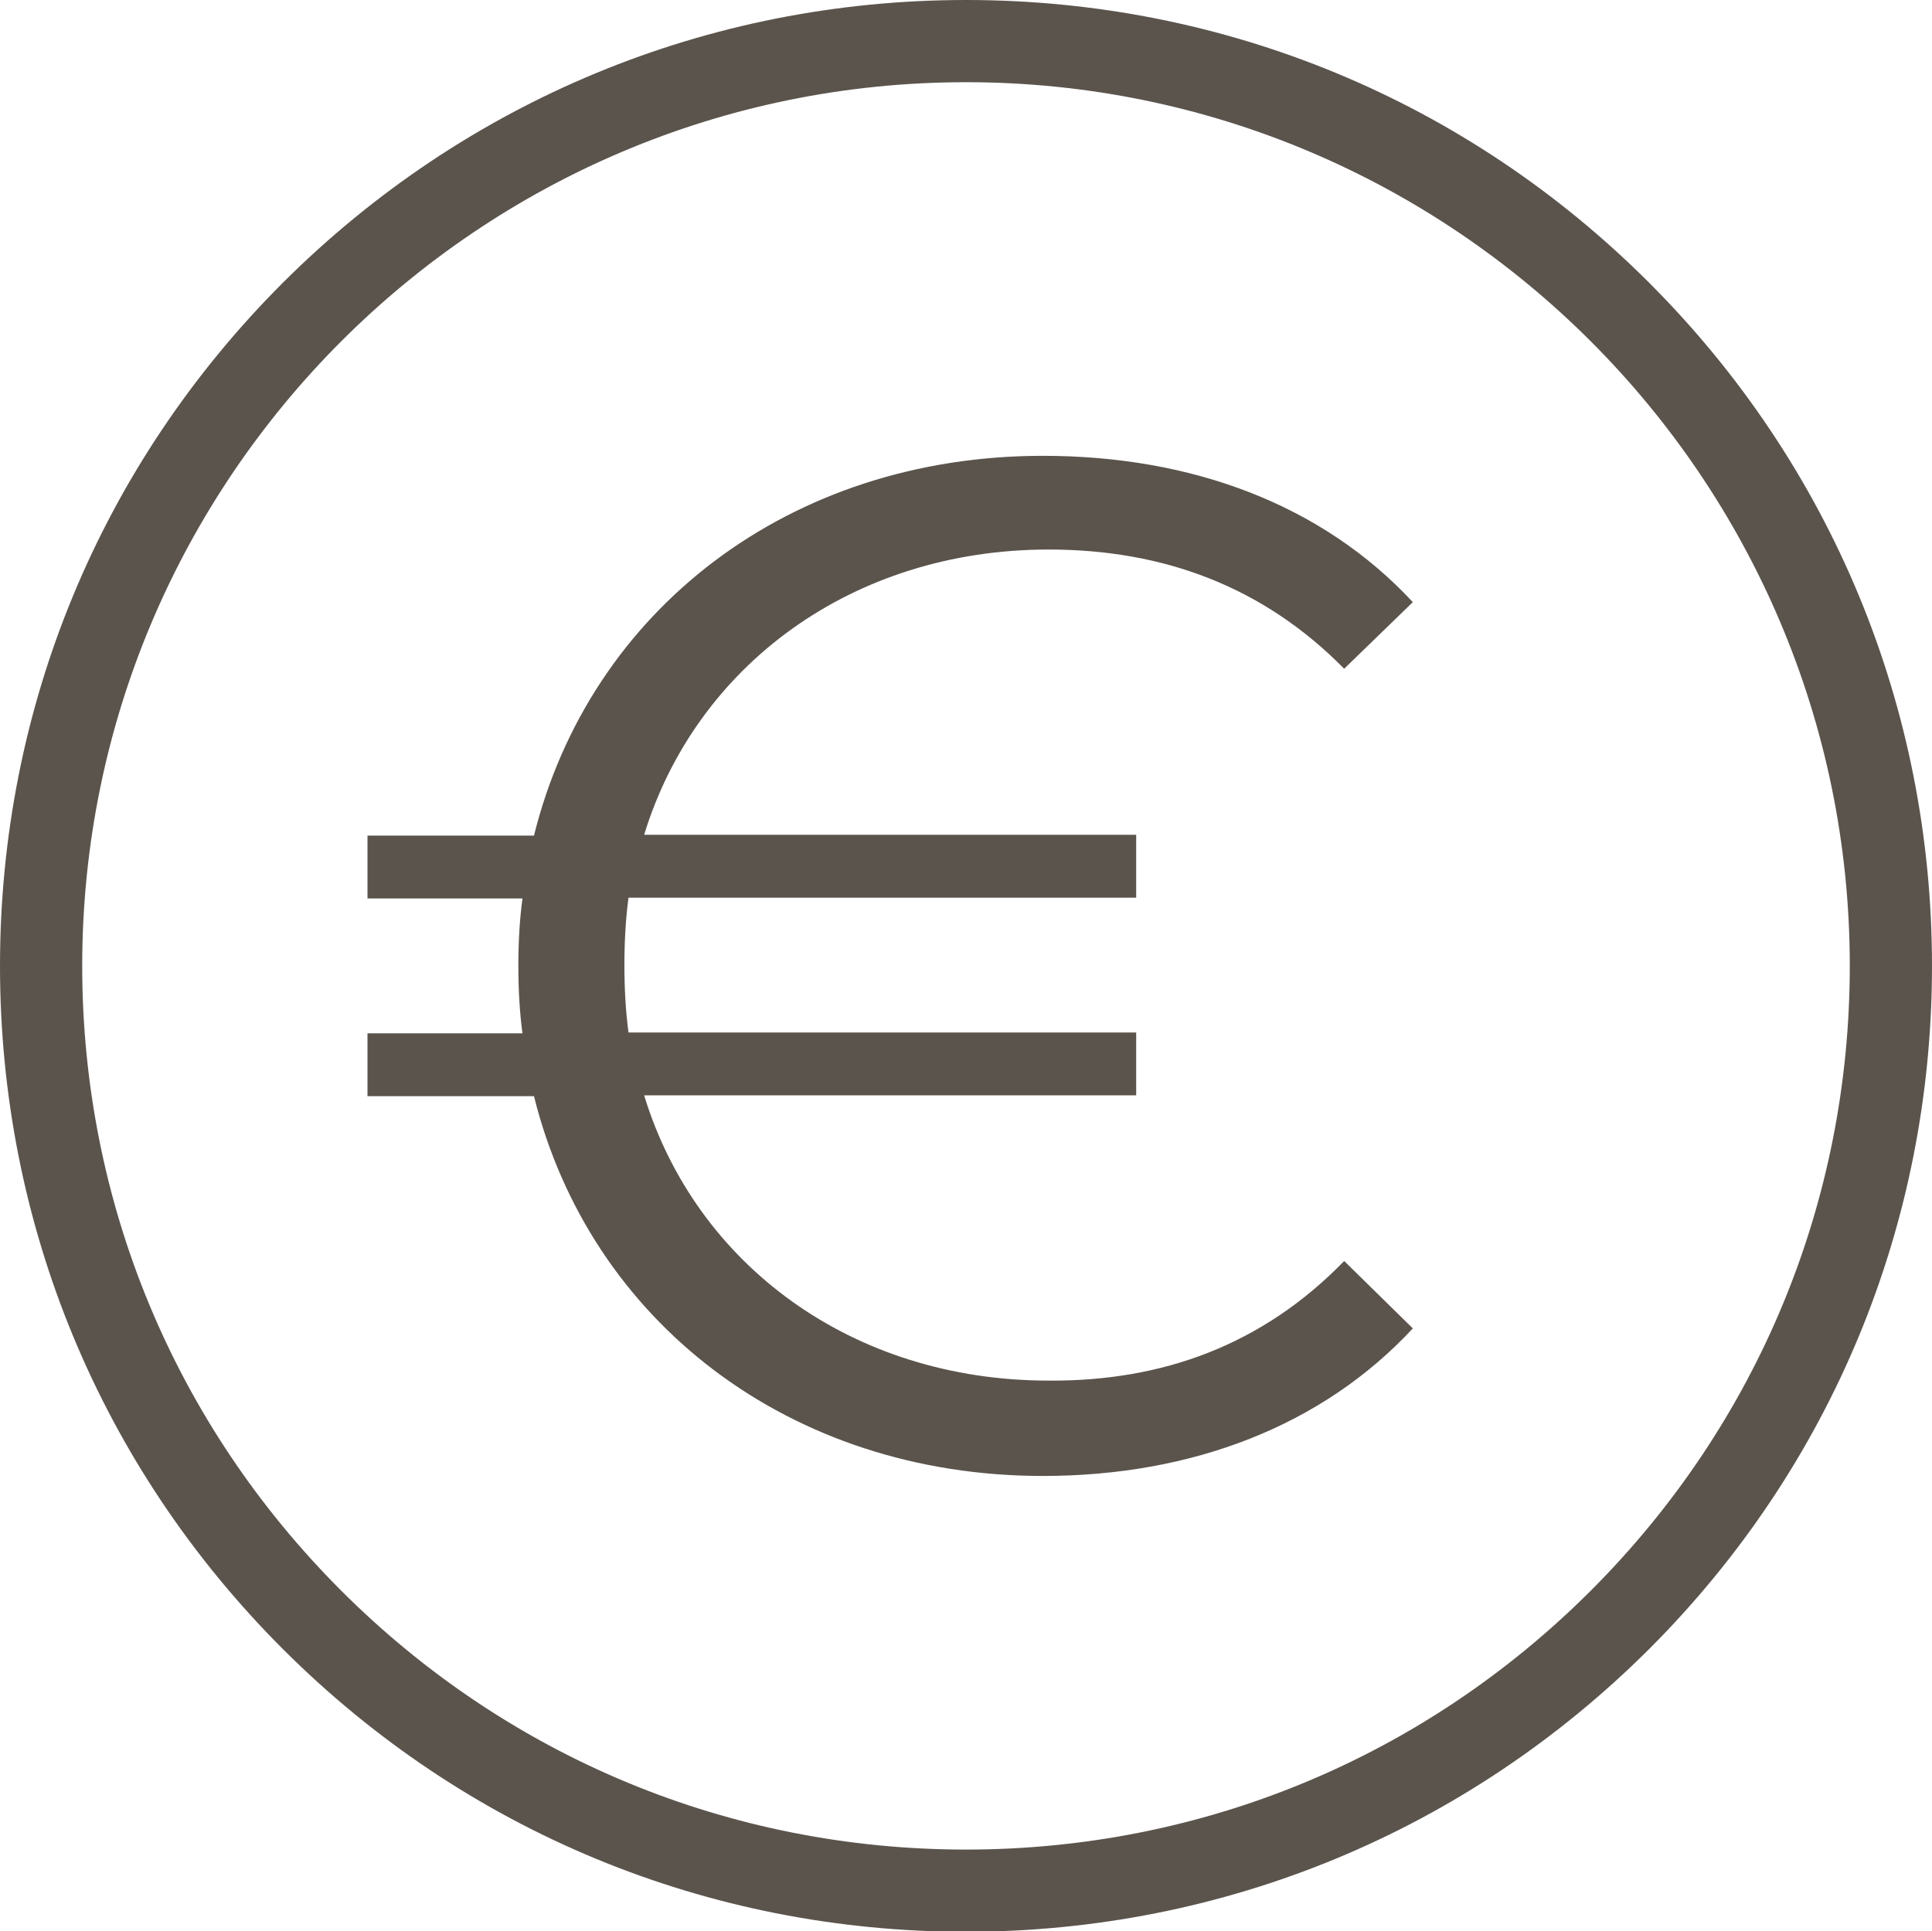
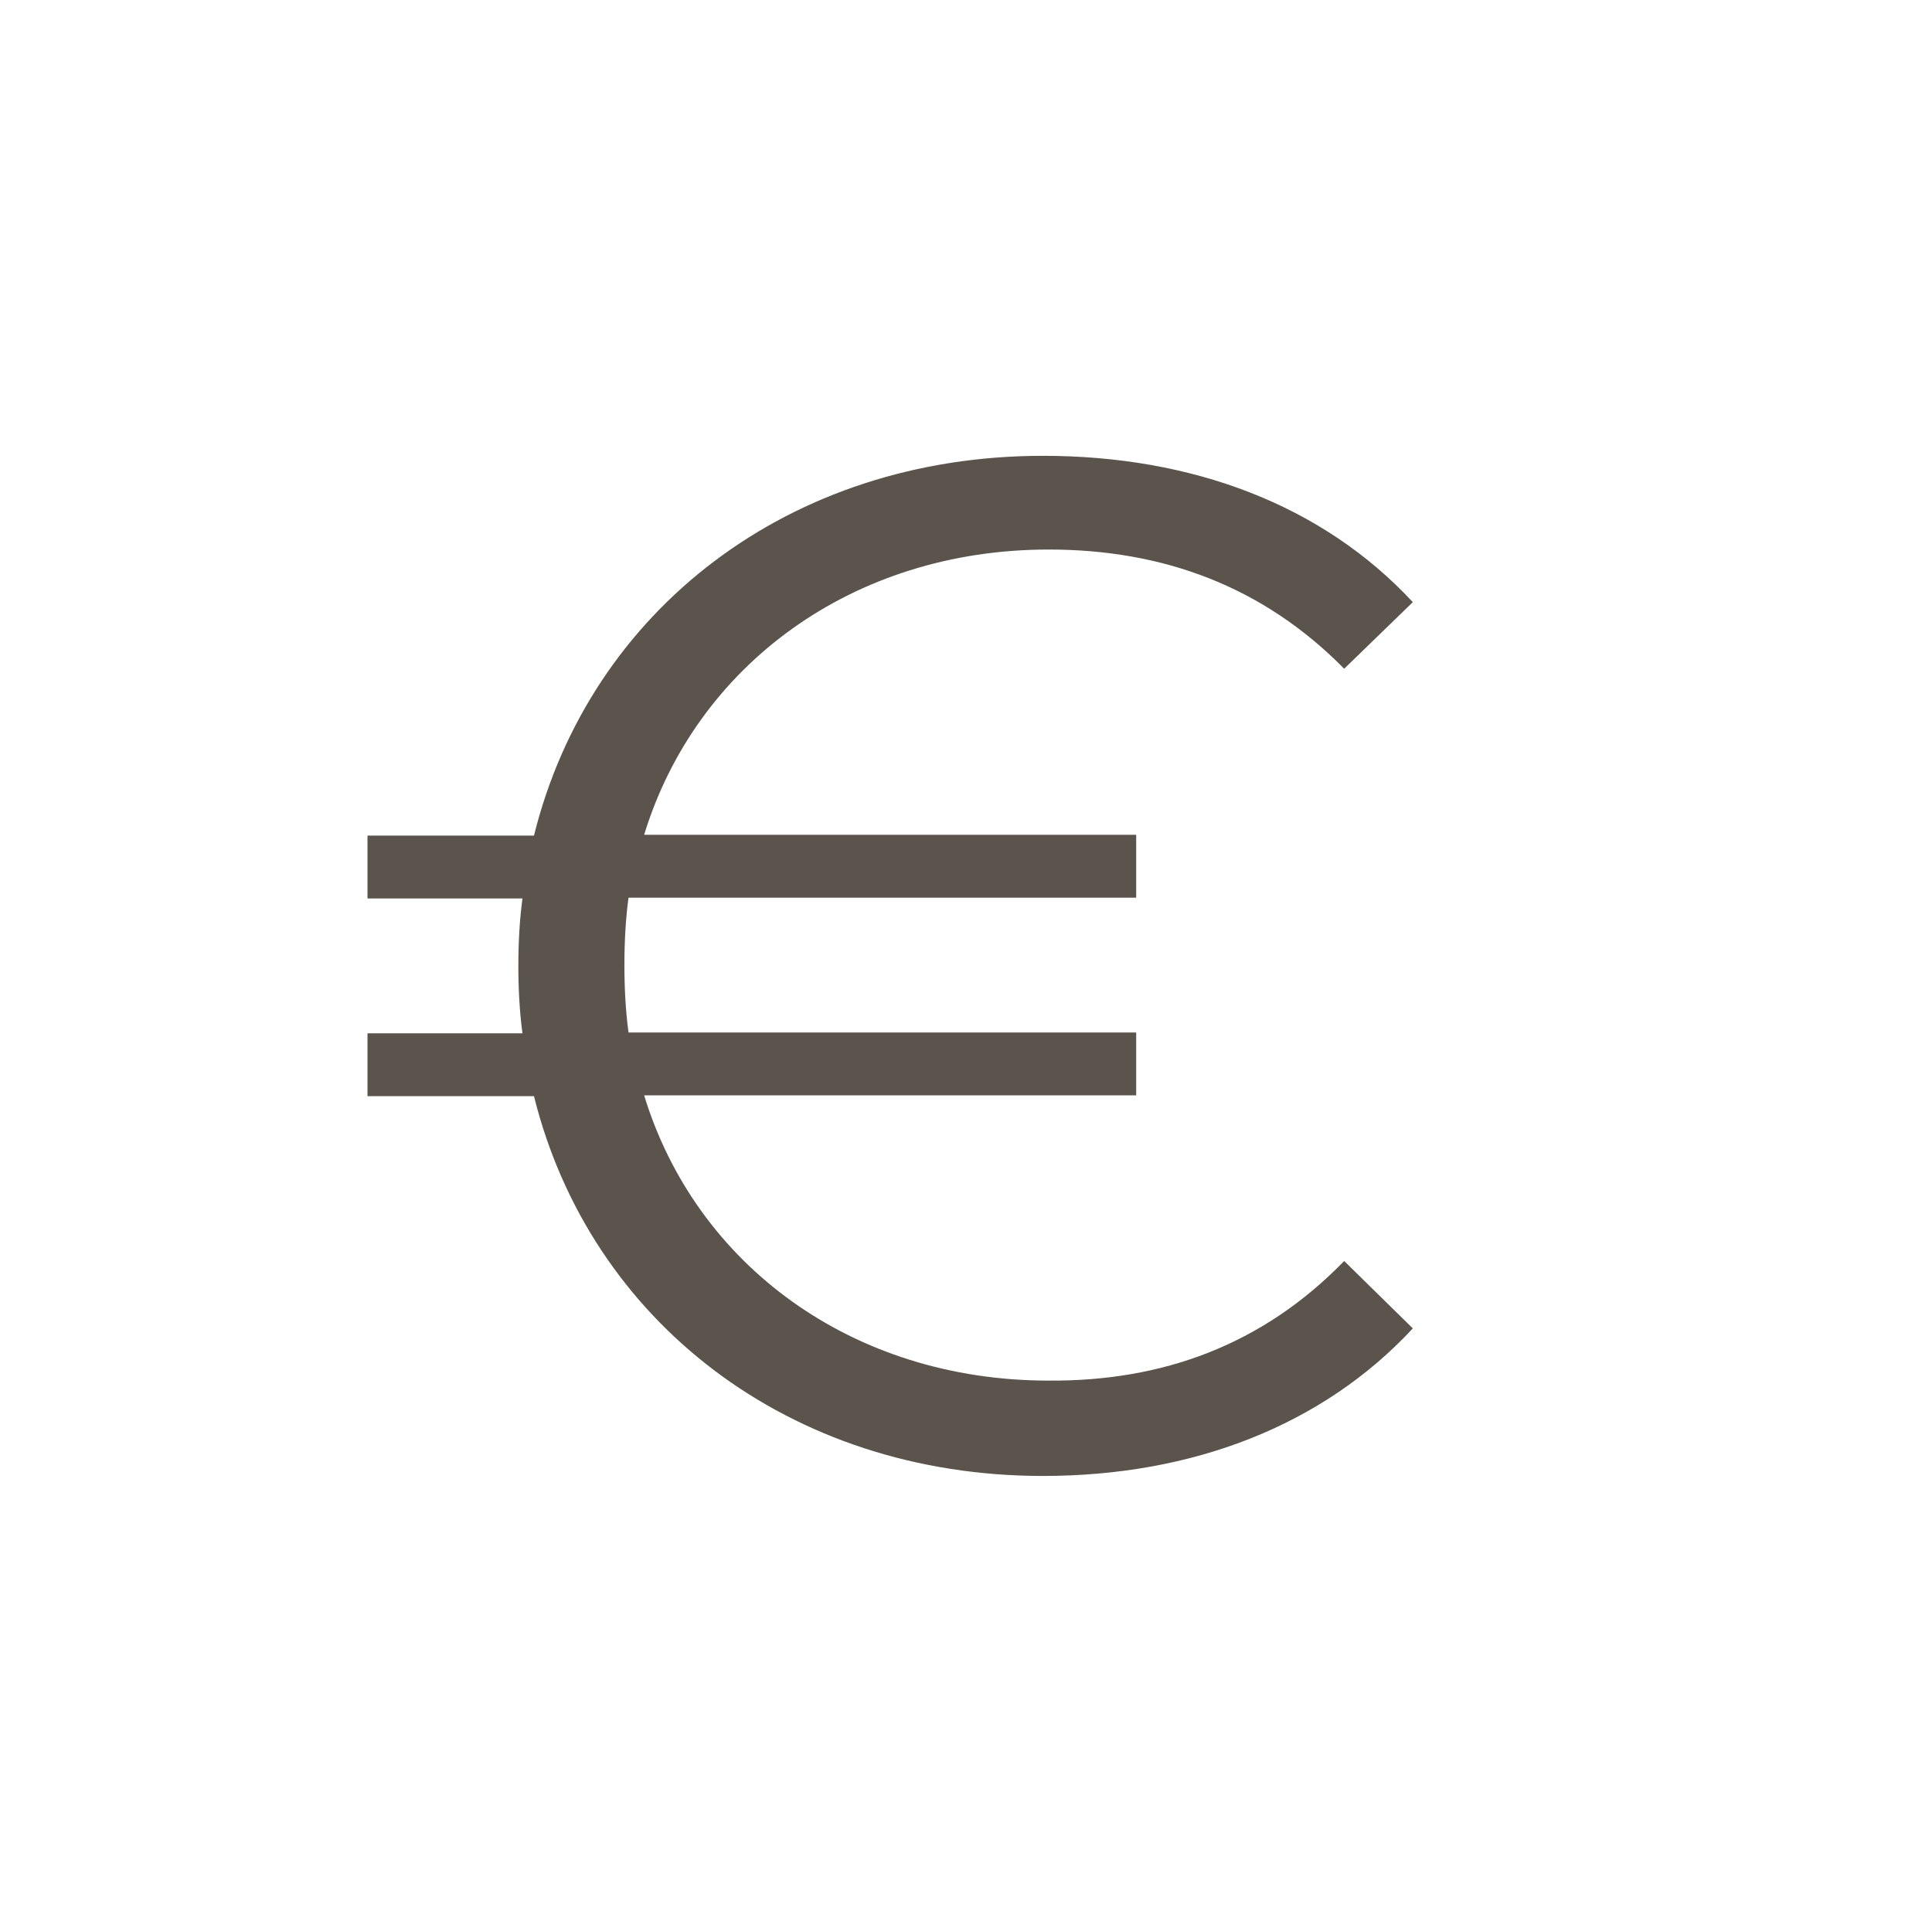
<svg xmlns="http://www.w3.org/2000/svg" version="1.1" id="Ebene_1" x="0px" y="0px" viewBox="0 0 470 469.9" style="enable-background:new 0 0 470 469.9;" xml:space="preserve">
  <style type="text/css">
	.st0{fill:#5B544D;}
</style>
  <g>
-     <path class="st0" d="M235,470c-62.8,0-121.8-24.4-166.2-68.8S0,297.8,0,235S24.4,113.2,68.8,68.8C113.2,24.5,172.2,0,235,0   s121.8,24.4,166.2,68.8S470,172.2,470,235s-24.4,121.8-68.8,166.2C356.8,445.5,297.8,470,235,470z M235,20   C116.4,20,20,116.4,20,235c0,57.4,22.4,111.4,63,152s94.6,63,152,63s111.4-22.4,152-63s63-94.6,63-152C450,116.4,353.6,20,235,20z" />
-   </g>
+     </g>
  <g>
    <path class="st0" d="M327,306.8l16.7,16.4c-22,23.7-53.7,35.9-90,35.9c-61.7,0-110.2-37.7-123.8-92.4H89.4v-15.3h37.7   c-0.7-5.2-1-10.8-1-16.4c0-5.6,0.3-11.2,1-16.4H89.4v-15.3h40.5c13.6-54.8,62.1-92.4,123.8-92.4c36.3,0,68,11.9,90,35.6L327,162.7   c-19.9-20.2-44.3-29-71.9-29c-47.8,0-85.8,28.3-98.4,69.4h119.7v15.3H152.9c-0.7,5.2-1,10.8-1,16.4c0,5.6,0.3,11.2,1,16.4h123.5   v15.3H156.7c12.6,41.2,50.6,69.4,98.4,69.4C282.7,336.1,307.1,327.3,327,306.8z" />
  </g>
</svg>